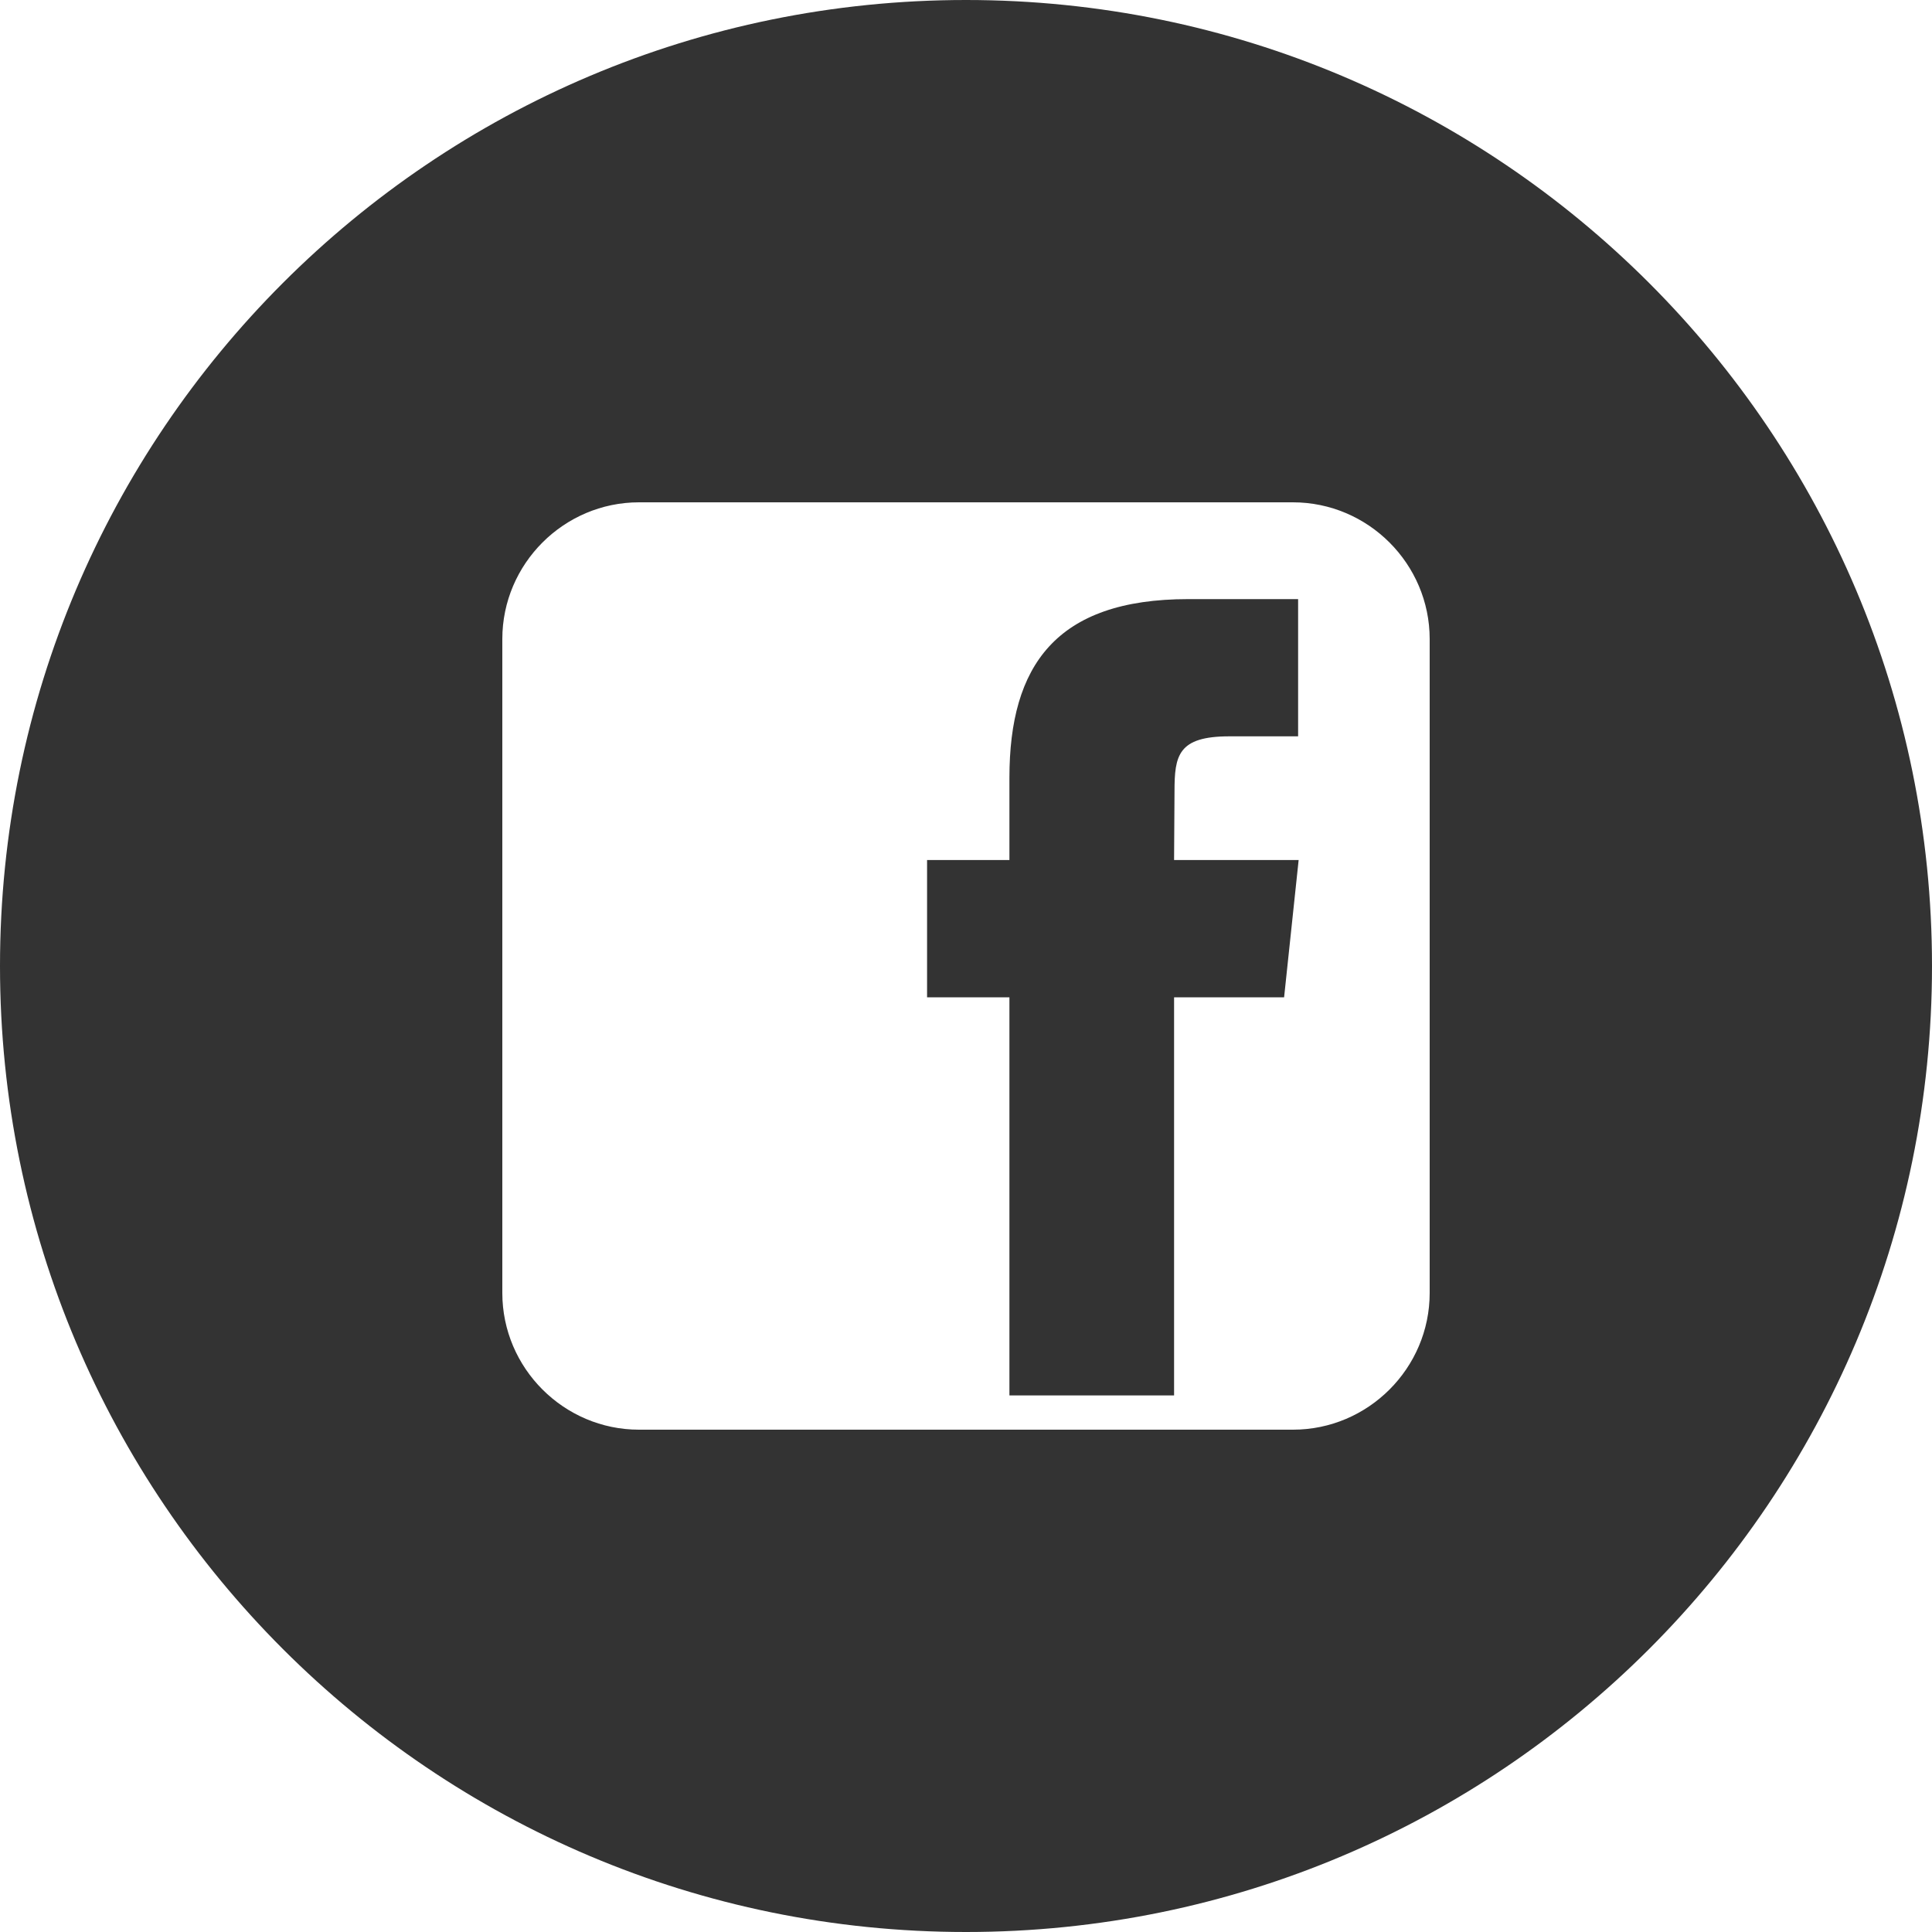
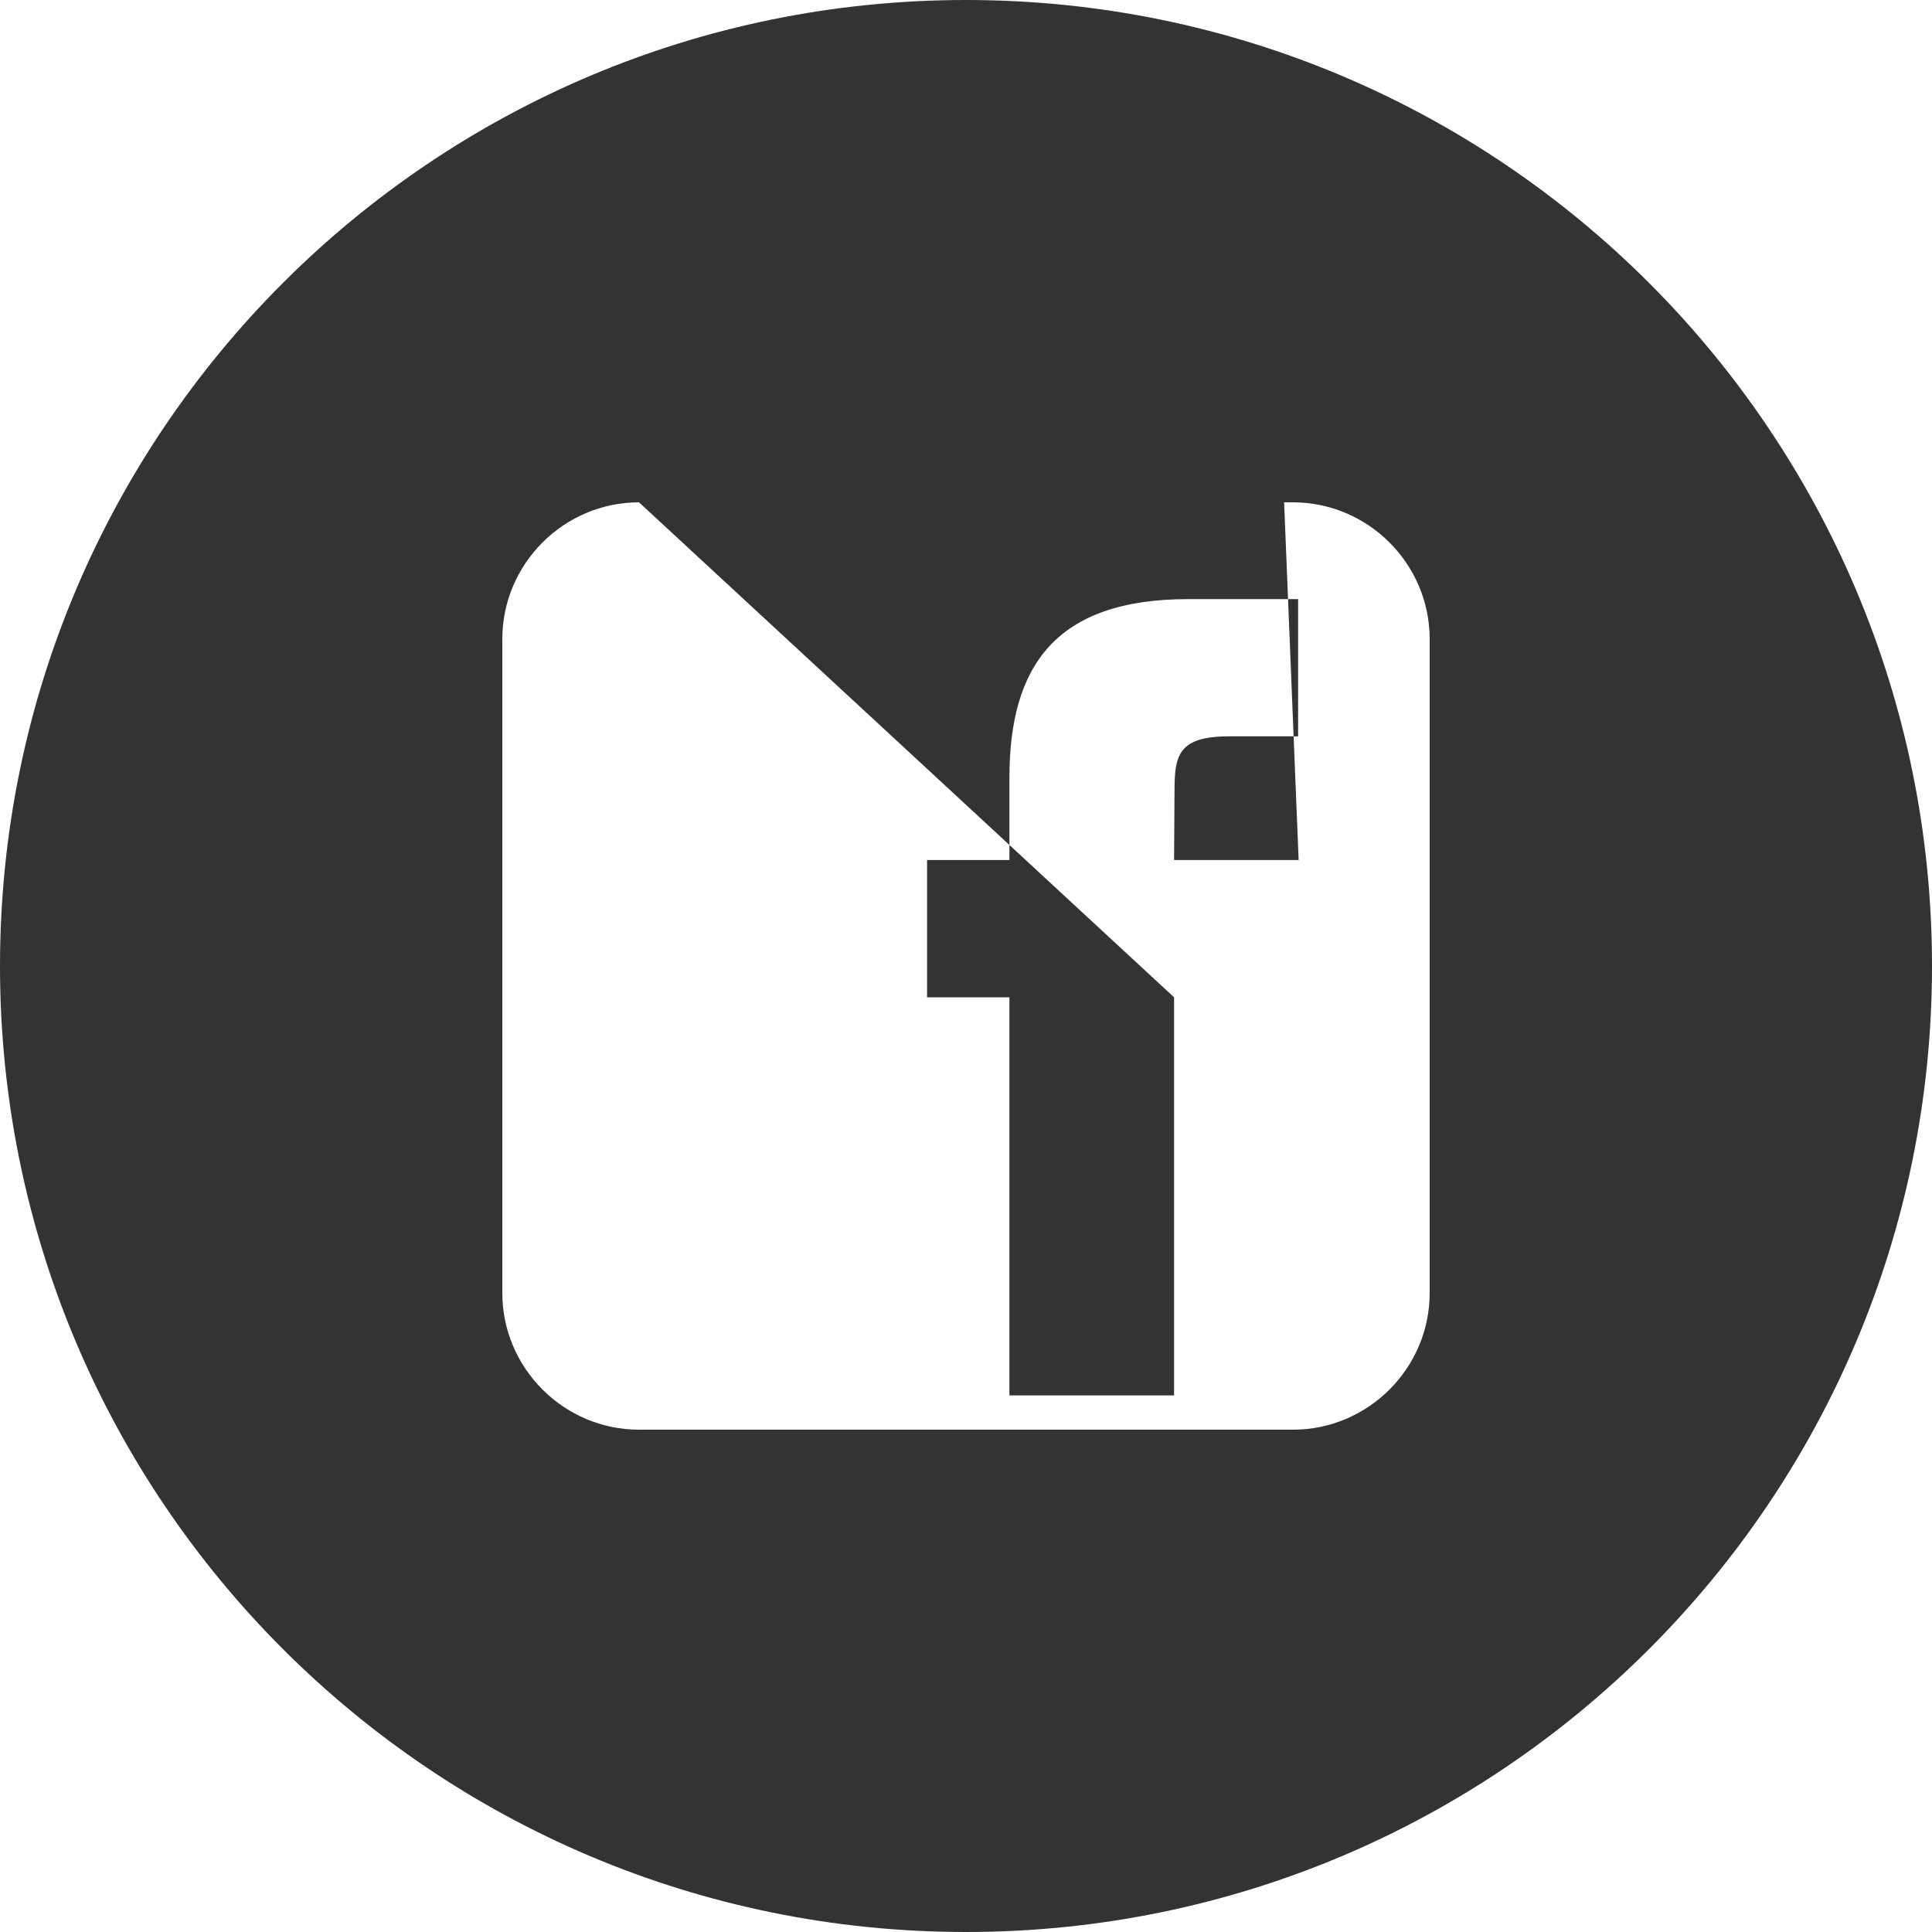
<svg xmlns="http://www.w3.org/2000/svg" width="40" height="40" viewBox="0 0 40 40" fill="none">
-   <path fill-rule="evenodd" clip-rule="evenodd" d="M20 40C31.046 40 40 31.046 40 20C40 8.954 31.046 0 20 0C8.954 0 0 8.954 0 20C0 31.046 8.954 40 20 40ZM13.23 10.4H26.768C28.326 10.4 29.599 11.674 29.6 13.23V26.77C29.6 28.326 28.326 29.6 26.77 29.6H13.23C11.674 29.6 10.4 28.326 10.4 26.77V13.23C10.4 11.674 11.674 10.4 13.23 10.4ZM24.308 20.648H26.586L26.887 17.806H24.308L24.317 16.384C24.317 15.643 24.388 15.245 25.452 15.245H26.876V12.404H24.6C21.861 12.404 20.899 13.783 20.899 16.101V17.806H19.194V20.648H20.899V28.891H24.308V20.648Z" fill="#333333" />
+   <path fill-rule="evenodd" clip-rule="evenodd" d="M20 40C31.046 40 40 31.046 40 20C40 8.954 31.046 0 20 0C8.954 0 0 8.954 0 20C0 31.046 8.954 40 20 40ZM13.23 10.4H26.768C28.326 10.4 29.599 11.674 29.6 13.23V26.77C29.6 28.326 28.326 29.6 26.77 29.6H13.23C11.674 29.6 10.4 28.326 10.4 26.77V13.23C10.4 11.674 11.674 10.4 13.23 10.4ZH26.586L26.887 17.806H24.308L24.317 16.384C24.317 15.643 24.388 15.245 25.452 15.245H26.876V12.404H24.6C21.861 12.404 20.899 13.783 20.899 16.101V17.806H19.194V20.648H20.899V28.891H24.308V20.648Z" fill="#333333" />
</svg>